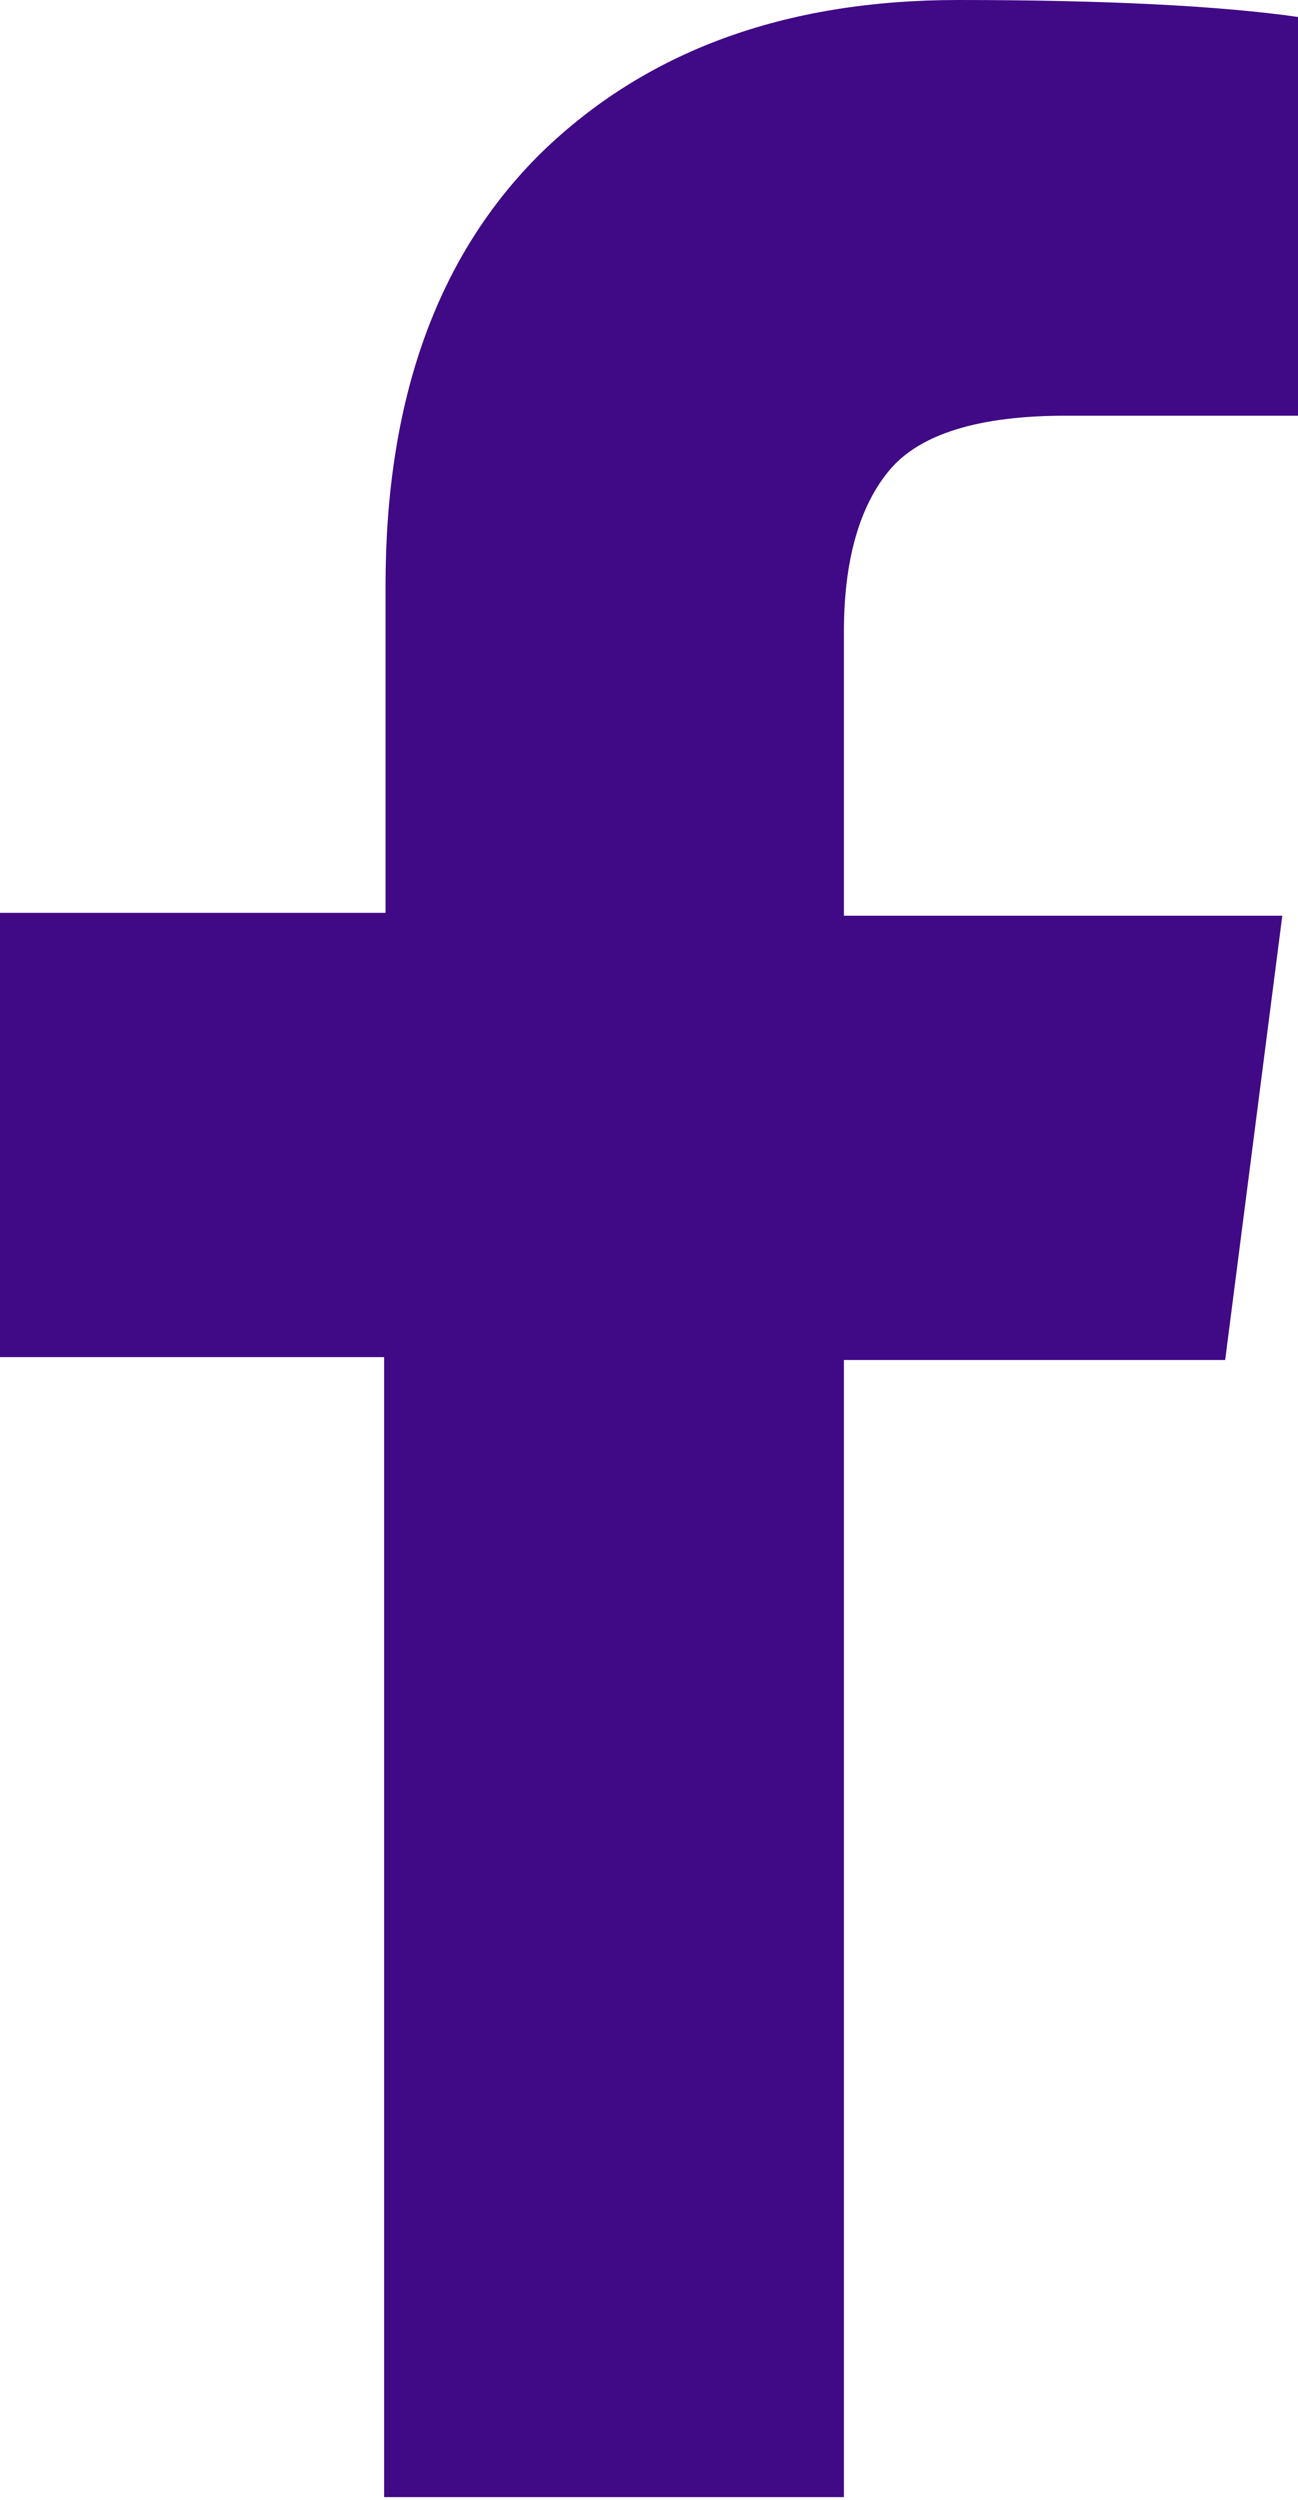
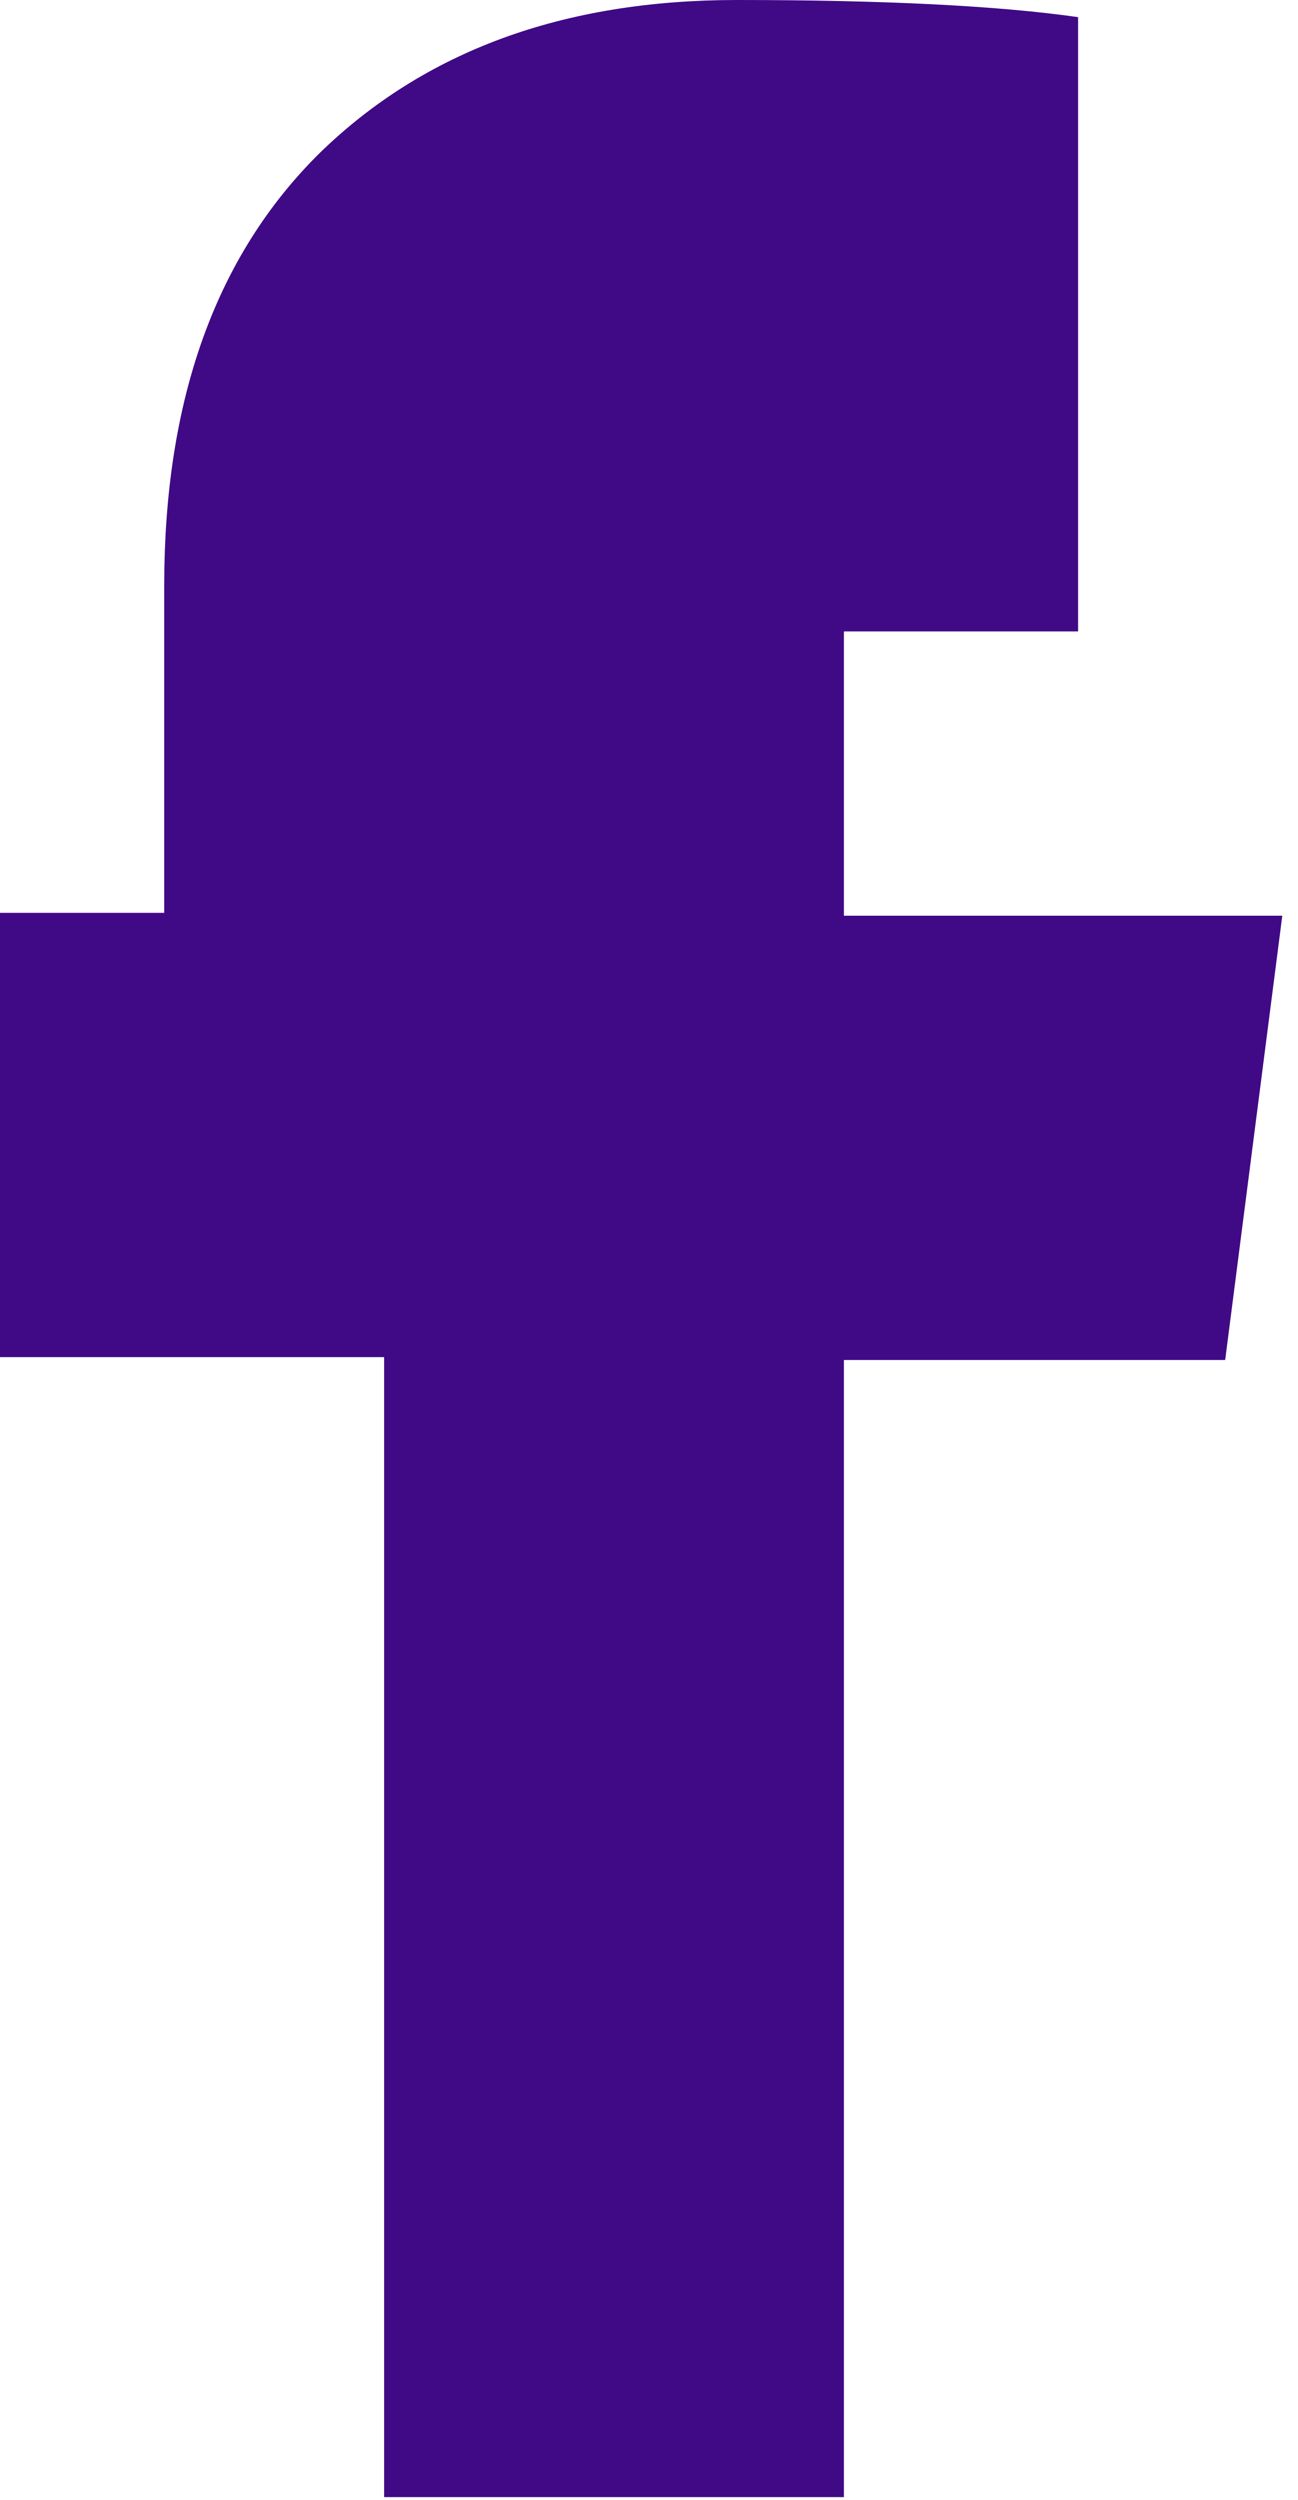
<svg xmlns="http://www.w3.org/2000/svg" id="_レイヤー_2" data-name="レイヤー 2" viewBox="0 0 9.09 17.5">
  <defs>
    <style>
      .cls-1 {
        fill: #400986;
      }
    </style>
  </defs>
  <g id="_レイヤー_1-2" data-name="レイヤー 1">
-     <path class="cls-1" d="M5.91,17.5v-7.98h2.67l.4-3.11h-3.07v-1.99c0-.5.11-.88.32-1.13.21-.25.62-.38,1.23-.38h1.64V.12c-.56-.08-1.36-.12-2.39-.12-1.22,0-2.19.36-2.92,1.07-.73.72-1.09,1.73-1.09,3.03v2.29H0v3.11h2.69v7.98h3.22Z" />
+     <path class="cls-1" d="M5.91,17.5v-7.98h2.67l.4-3.11h-3.07v-1.99h1.64V.12c-.56-.08-1.36-.12-2.39-.12-1.22,0-2.19.36-2.92,1.07-.73.72-1.09,1.73-1.09,3.03v2.29H0v3.11h2.69v7.98h3.22Z" />
  </g>
</svg>